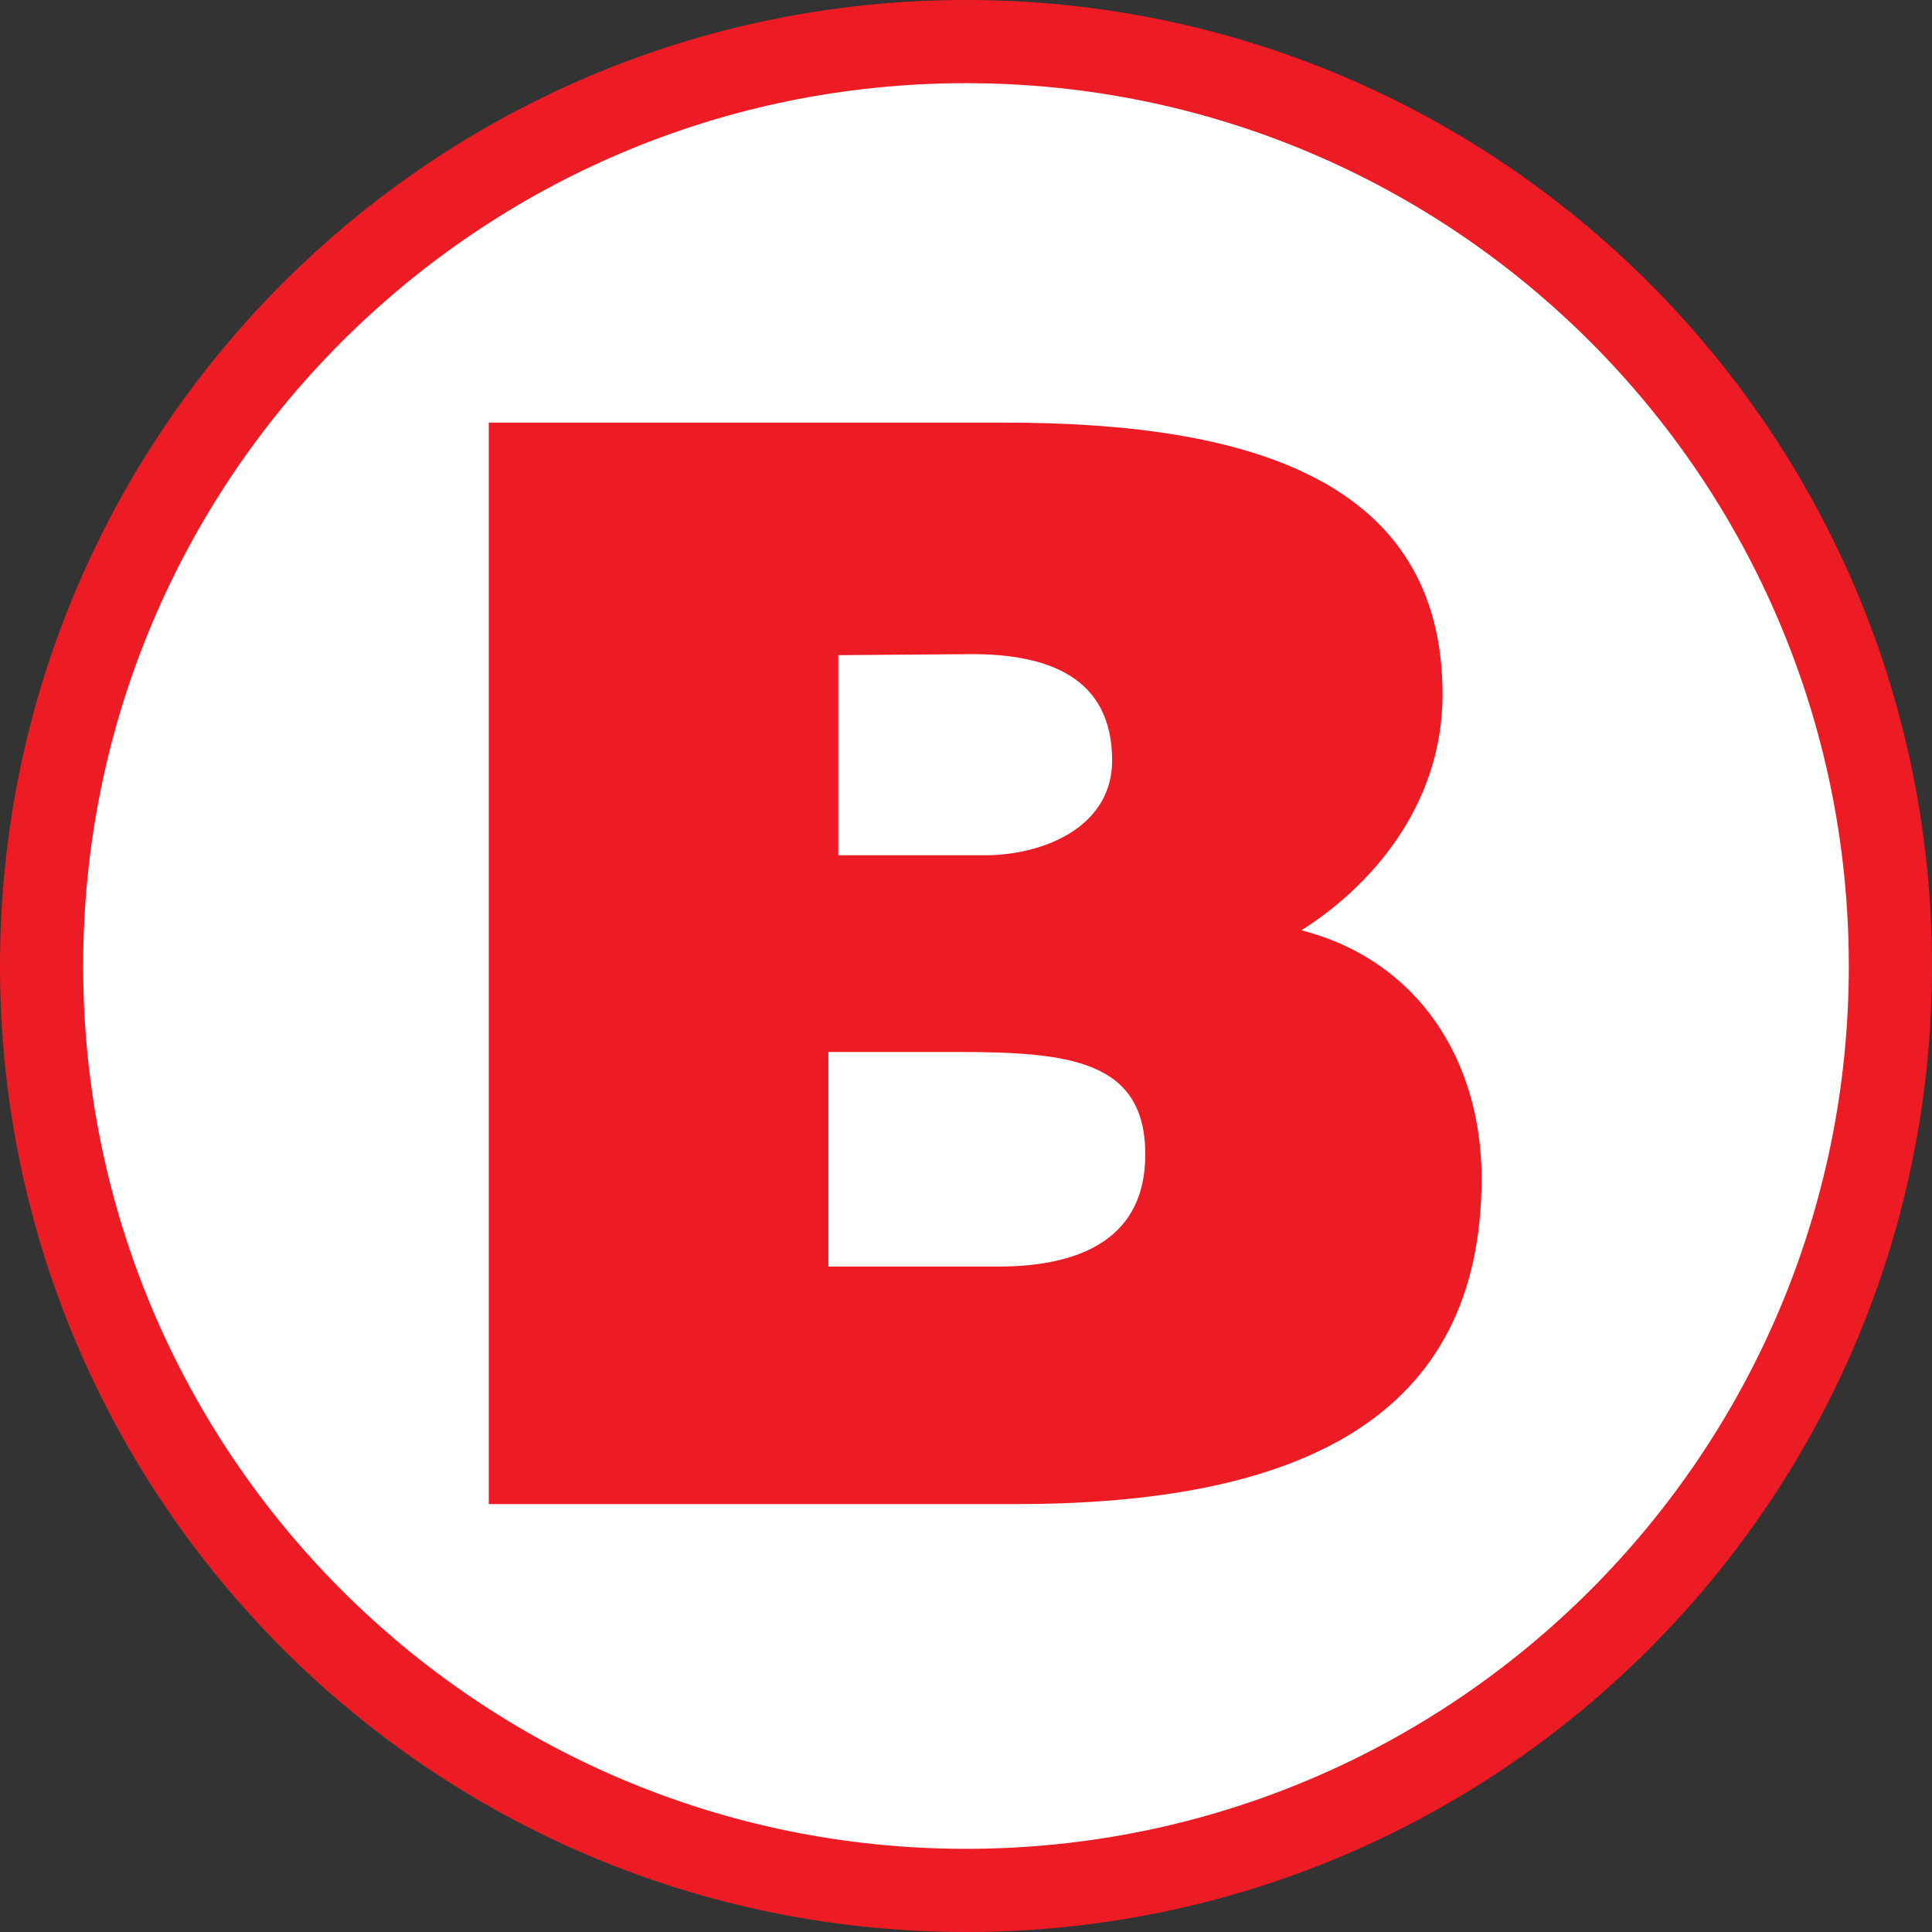
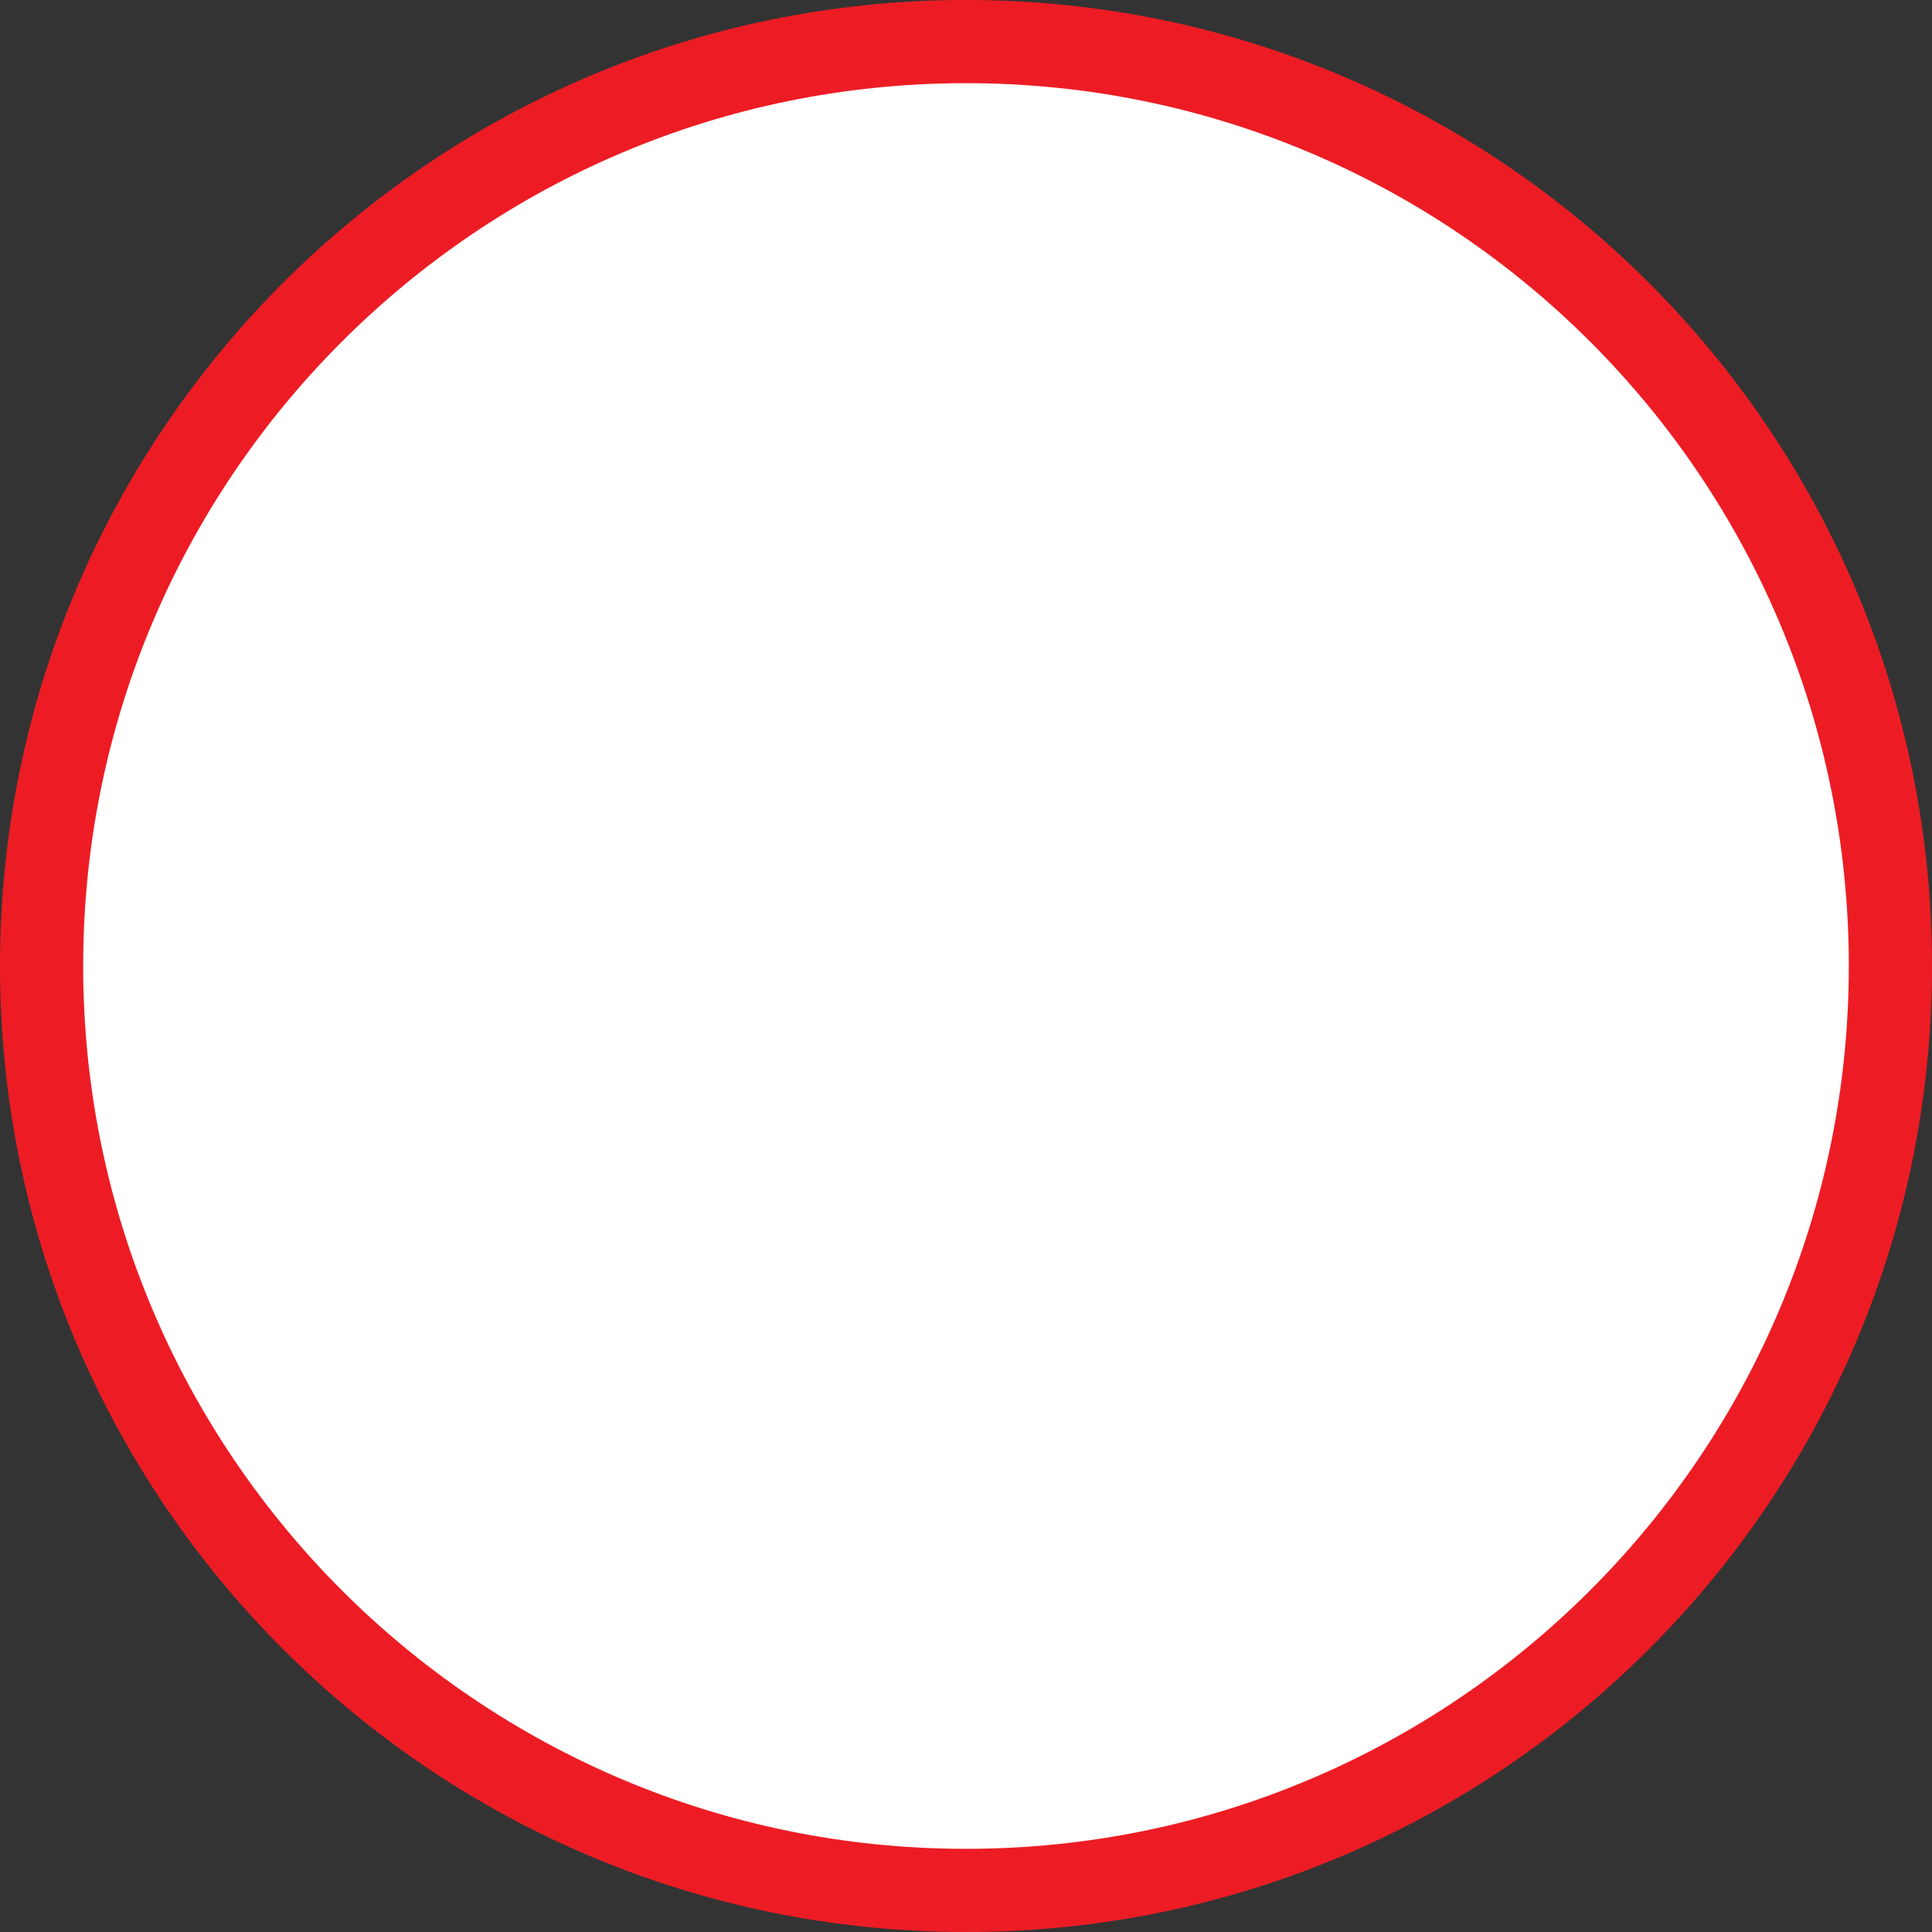
<svg xmlns="http://www.w3.org/2000/svg" xmlns:ns1="http://www.inkscape.org/namespaces/inkscape" xmlns:ns2="http://sodipodi.sourceforge.net/DTD/sodipodi-0.dtd" id="svg2" version="1.1" ns1:version="0.48.0 r9654" width="425.773" height="425.771" xml:space="preserve" ns2:docname="Coronel_Bolognesi_FC.ai">
  <rect width="100%" height="100%" fill="#333333" stroke="none" />
  <defs id="defs6" />
  <ns2:namedview pagecolor="#ffffff" bordercolor="#666666" borderopacity="1" objecttolerance="10" gridtolerance="10" guidetolerance="10" ns1:pageopacity="0" ns1:pageshadow="2" ns1:window-width="640" ns1:window-height="480" id="namedview4" showgrid="false" fit-margin-top="0" fit-margin-left="0" fit-margin-right="0" fit-margin-bottom="0" ns1:zoom="0.3937672" ns1:cx="213.78246" ns1:cy="215.68126" ns1:window-x="0" ns1:window-y="0" ns1:window-maximized="0" ns1:current-layer="g10" />
  <g id="g10" ns1:groupmode="layer" ns1:label="Coronel_Bolognesi_FC" transform="matrix(1.25,0,0,-1.25,-312.399,582.137)">
    <g id="g12" transform="scale(1,-1)">
      <path d="m 585.338,-295.935 c 0,91.26 -73.984,165.24 -165.243,165.24 -91.263,0 -165.247,-73.98 -165.247,-165.24 0,-91.26 73.984,-165.244 165.247,-165.244 91.259,0 165.243,73.984 165.243,165.244 z" style="fill:#ffffff;fill-opacity:1;fill-rule:nonzero;stroke:none" id="path14" ns1:connector-curvature="0" />
      <path d="m 420.23,-139.755 c -85.959,0 -155.647,-69.687 -155.647,-155.646 0,-85.959 69.688,-155.645 155.647,-155.645 85.958,0 155.642,69.686 155.642,155.645 0,85.96 -69.685,155.646 -155.642,155.646 z m 0,-325.955 c -94.059,0 -170.311,76.25 -170.311,170.309 0,94.059 76.252,170.309 170.311,170.309 94.056,0 170.307,-76.25 170.307,-170.309 0,-94.059 -76.251,-170.309 -170.307,-170.309 z" style="fill:#ed1c24;fill-opacity:1;fill-rule:nonzero;stroke:none" id="path16" ns1:connector-curvature="0" />
-       <path d="m 395.97,-280.244 c 0,0 0,37.837 0,37.837 0,0 29.895,0 29.895,0 15.357,0 25.972,-5.464 25.972,-19.761 0,-16.683 -13.524,-18.076 -33.386,-18.076 0,0 -22.48,0 -22.48,0 z m 1.747,-69.96 c 0,0 0,35.271 0,35.271 0,0 26.825,0 26.825,0 10.505,-0.363 21.45,-5.56 21.45,-16.683 0,-14.829 -11.49,-18.767 -24.73,-18.767 0,0 -23.545,0.179 -23.545,0.179 z m -61.622,149.669 c 0,0 0,-190.663 0,-190.663 0,0 91.094,0 91.094,0 42.897,0 77.06,10.062 77.06,47.929 0,19.597 -12.711,33.897 -24.893,41.576 20.656,5.296 31.775,23.04 31.775,43.695 0,42.634 -32.568,57.463 -82.09,57.463 0,0 -92.946,0 -92.946,0 z" style="fill:#ed1c24;fill-opacity:1;fill-rule:nonzero;stroke:none" id="path18" ns1:connector-curvature="0" />
    </g>
  </g>
</svg>